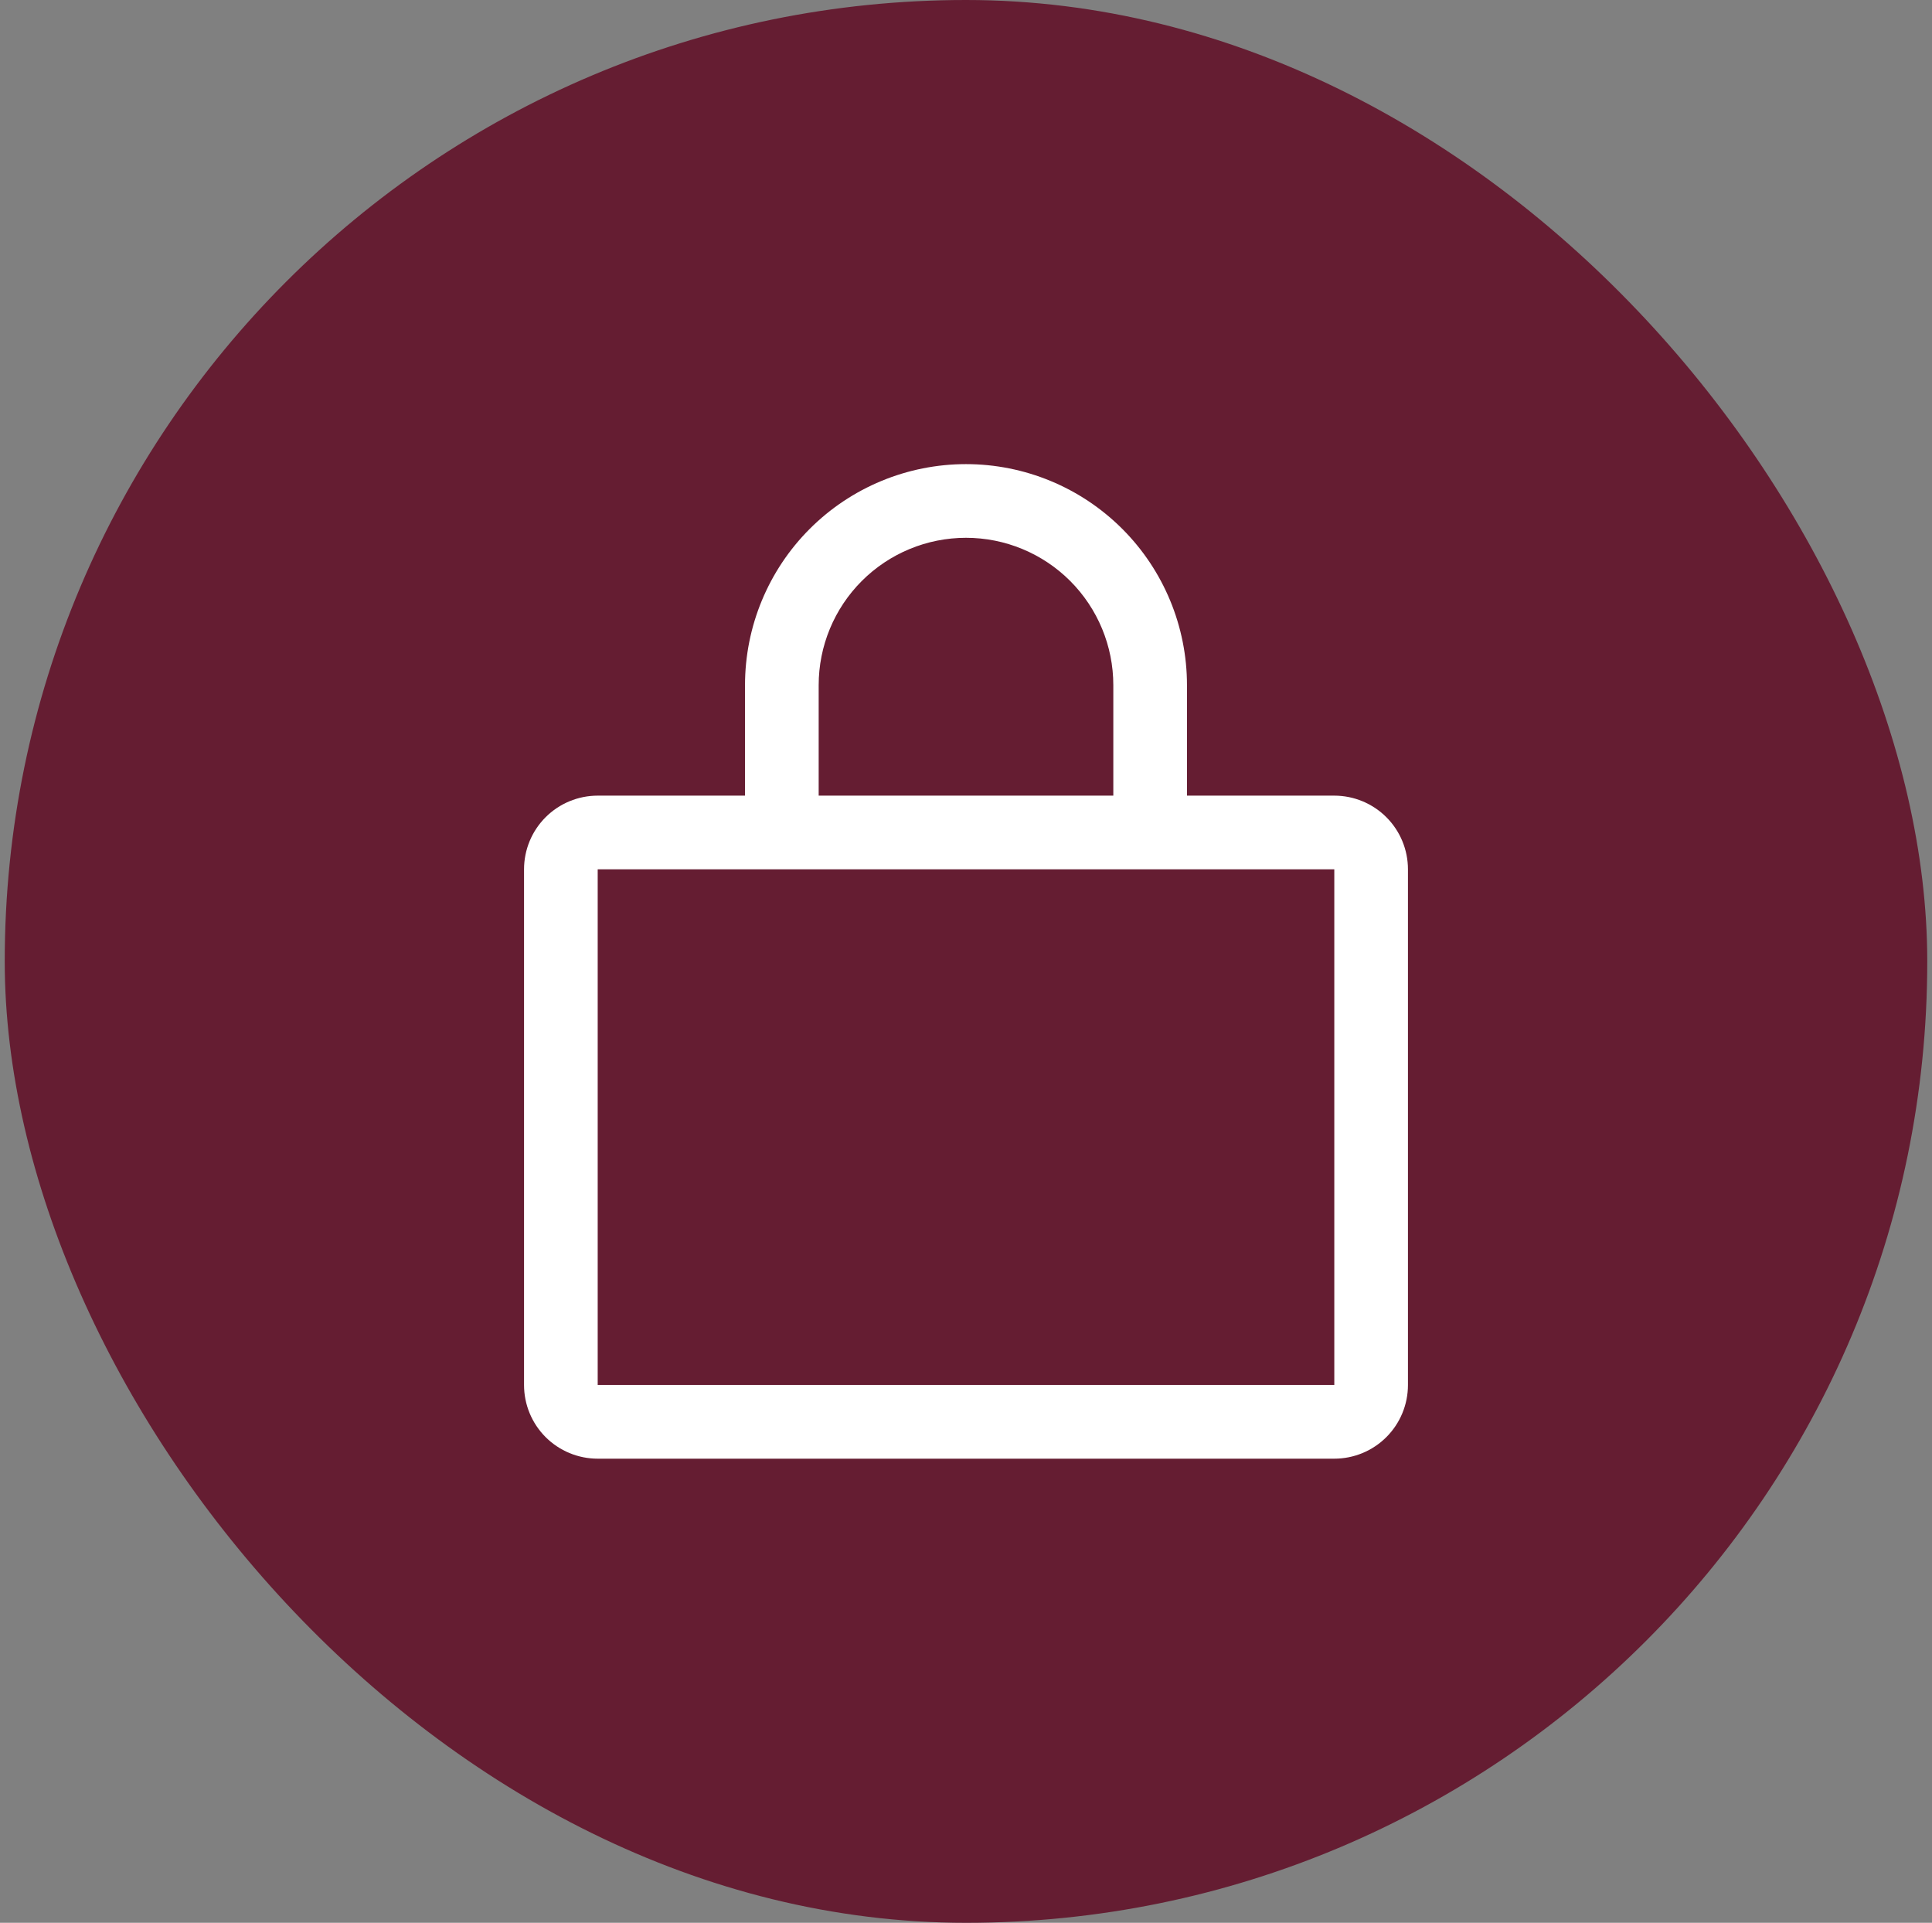
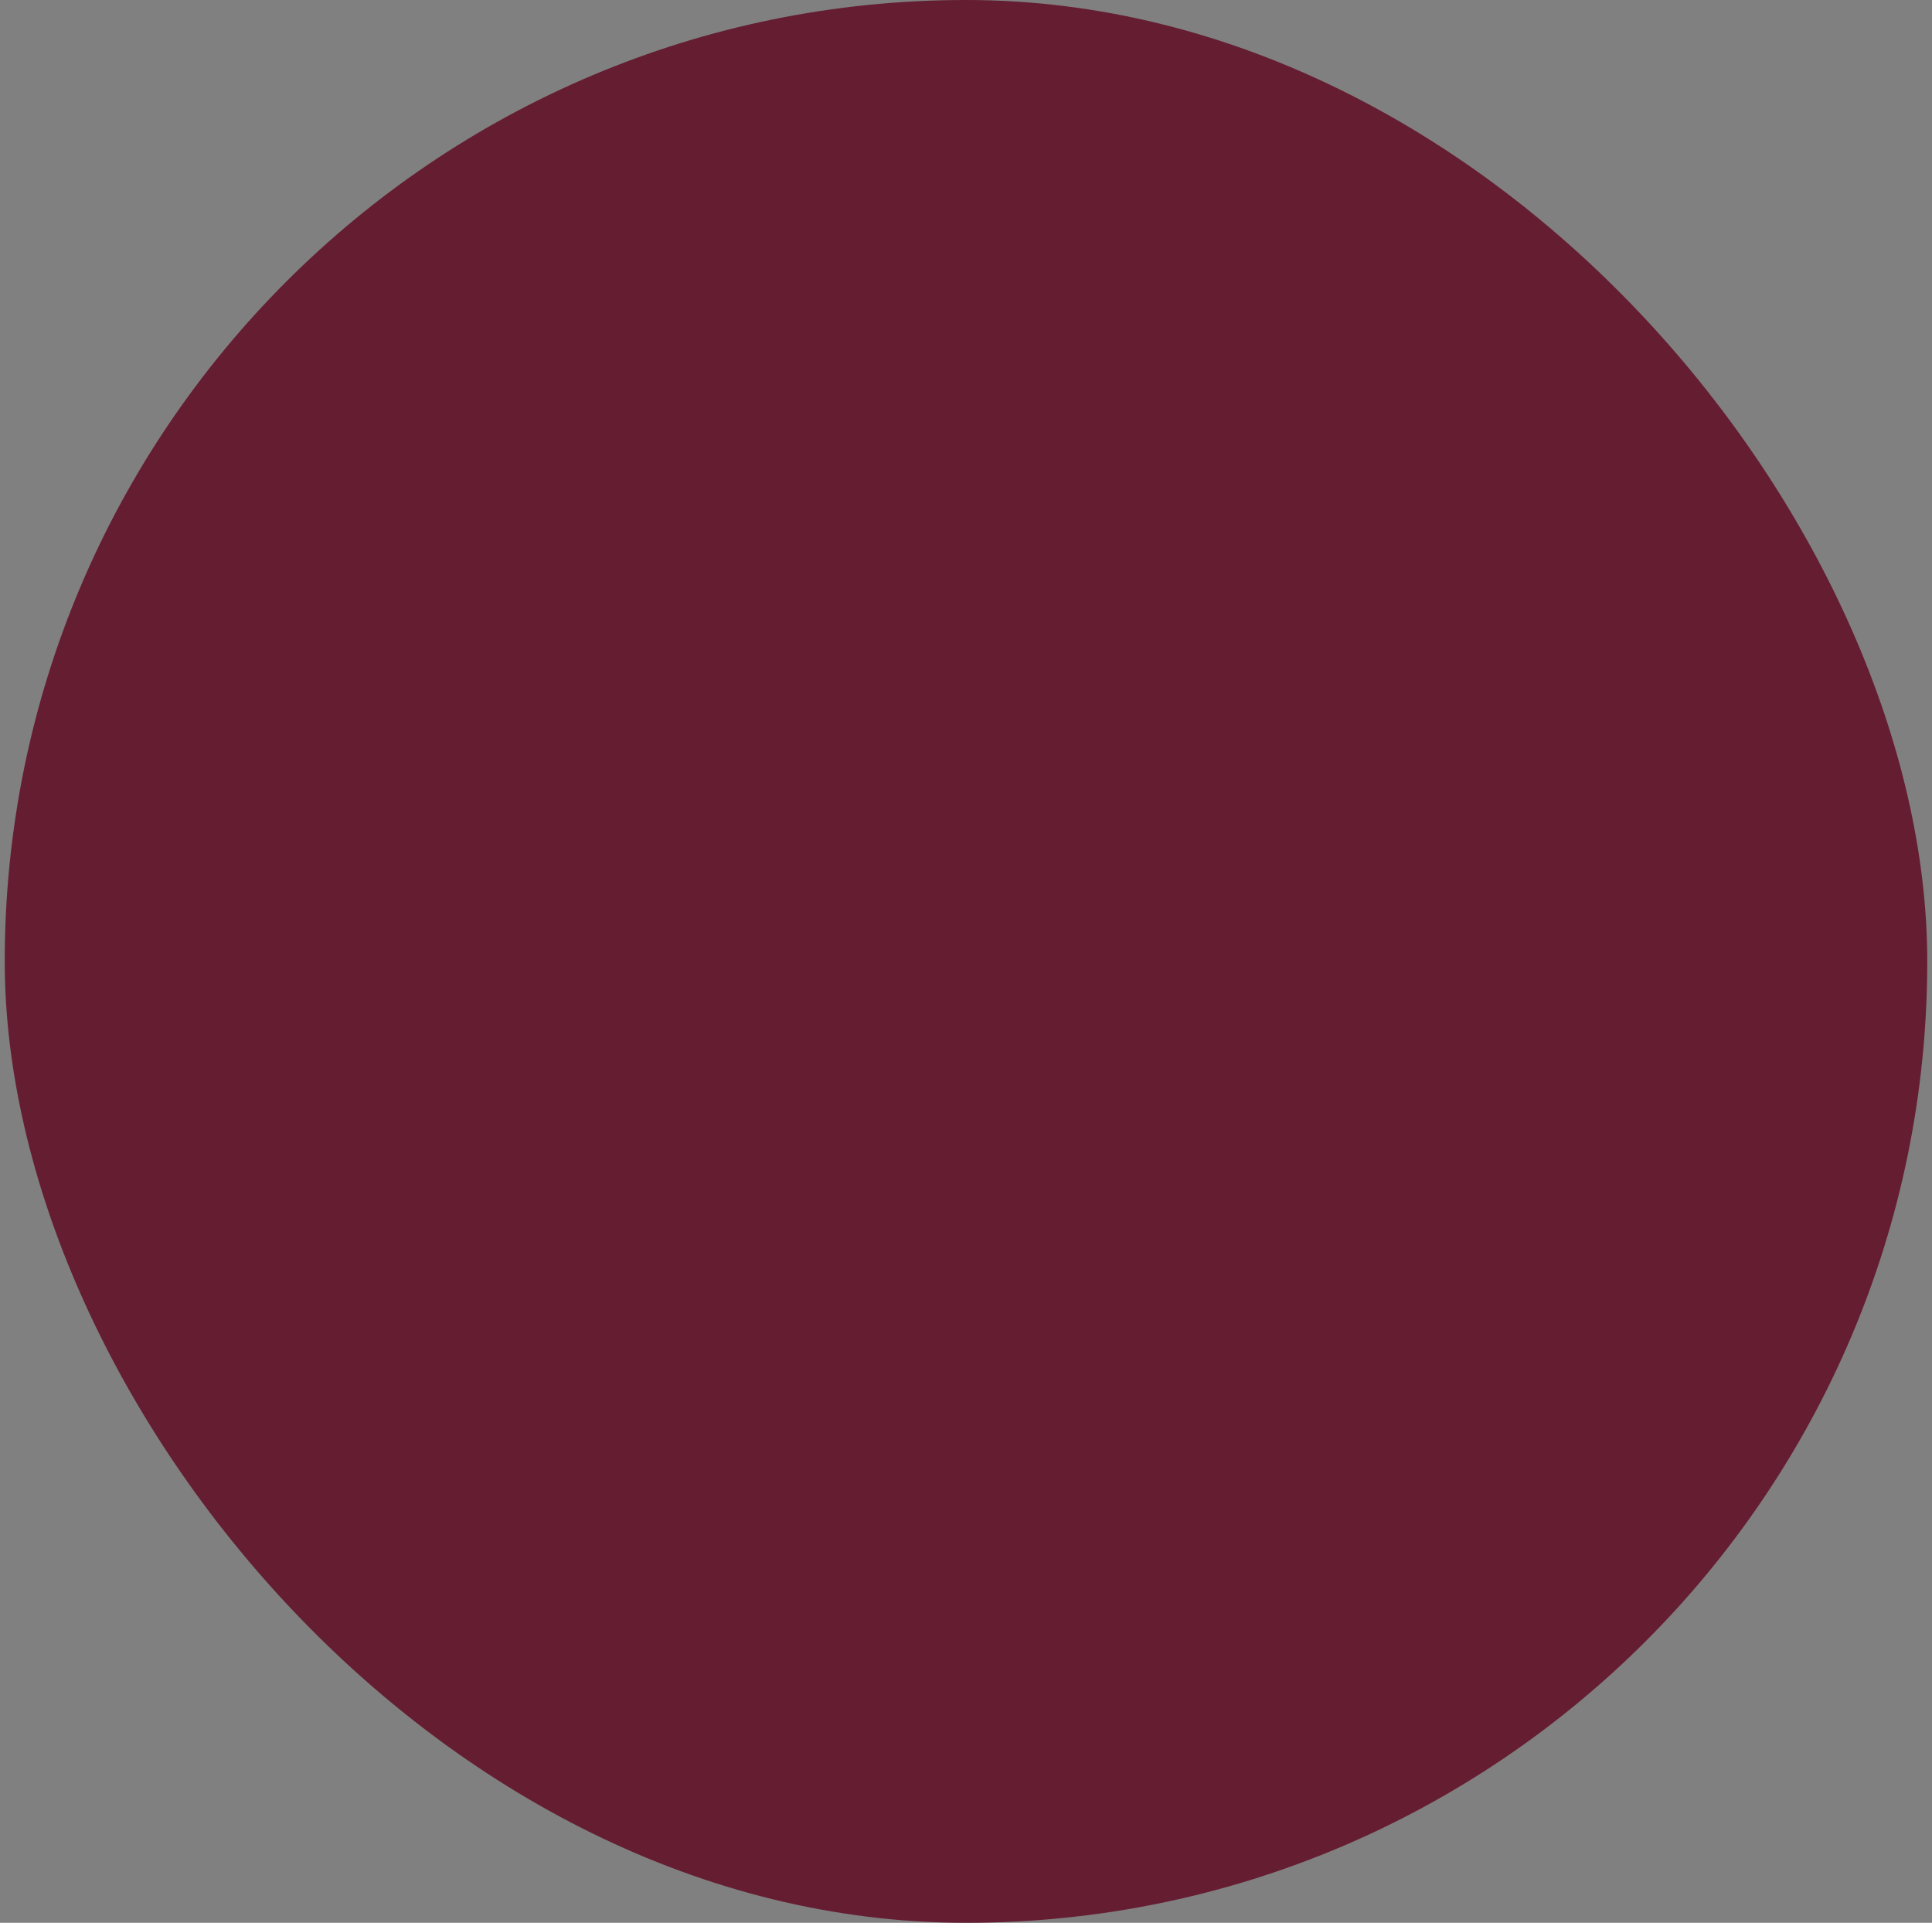
<svg xmlns="http://www.w3.org/2000/svg" fill="none" viewBox="0 0 204 203" height="203" width="204">
  <rect x="0" y="0" width="204" height="203" fill="#808080" stroke="none" />
  <rect fill="#651D32" rx="101.5" height="203" width="203" x="0.5" />
-   <path fill="white" d="M140.889 84H125.333V72.334C125.333 66.145 122.875 60.21 118.499 55.834C114.123 51.459 108.188 49 102 49C95.811 49 89.876 51.459 85.501 55.834C81.125 60.21 78.666 66.145 78.666 72.334V84H63.111C61.048 84 59.07 84.82 57.611 86.278C56.152 87.737 55.333 89.715 55.333 91.778V146.222C55.333 148.285 56.152 150.264 57.611 151.722C59.07 153.181 61.048 154 63.111 154H140.889C142.951 154 144.93 153.181 146.388 151.722C147.847 150.264 148.666 148.285 148.666 146.222V91.778C148.666 89.715 147.847 87.737 146.388 86.278C144.93 84.82 142.951 84 140.889 84ZM86.444 72.334C86.444 68.208 88.083 64.251 91 61.334C93.918 58.417 97.874 56.778 102 56.778C106.125 56.778 110.082 58.417 112.999 61.334C115.916 64.251 117.555 68.208 117.555 72.334V84H86.444V72.334ZM140.889 146.222H63.111V91.778H140.889V146.222Z" />
</svg>